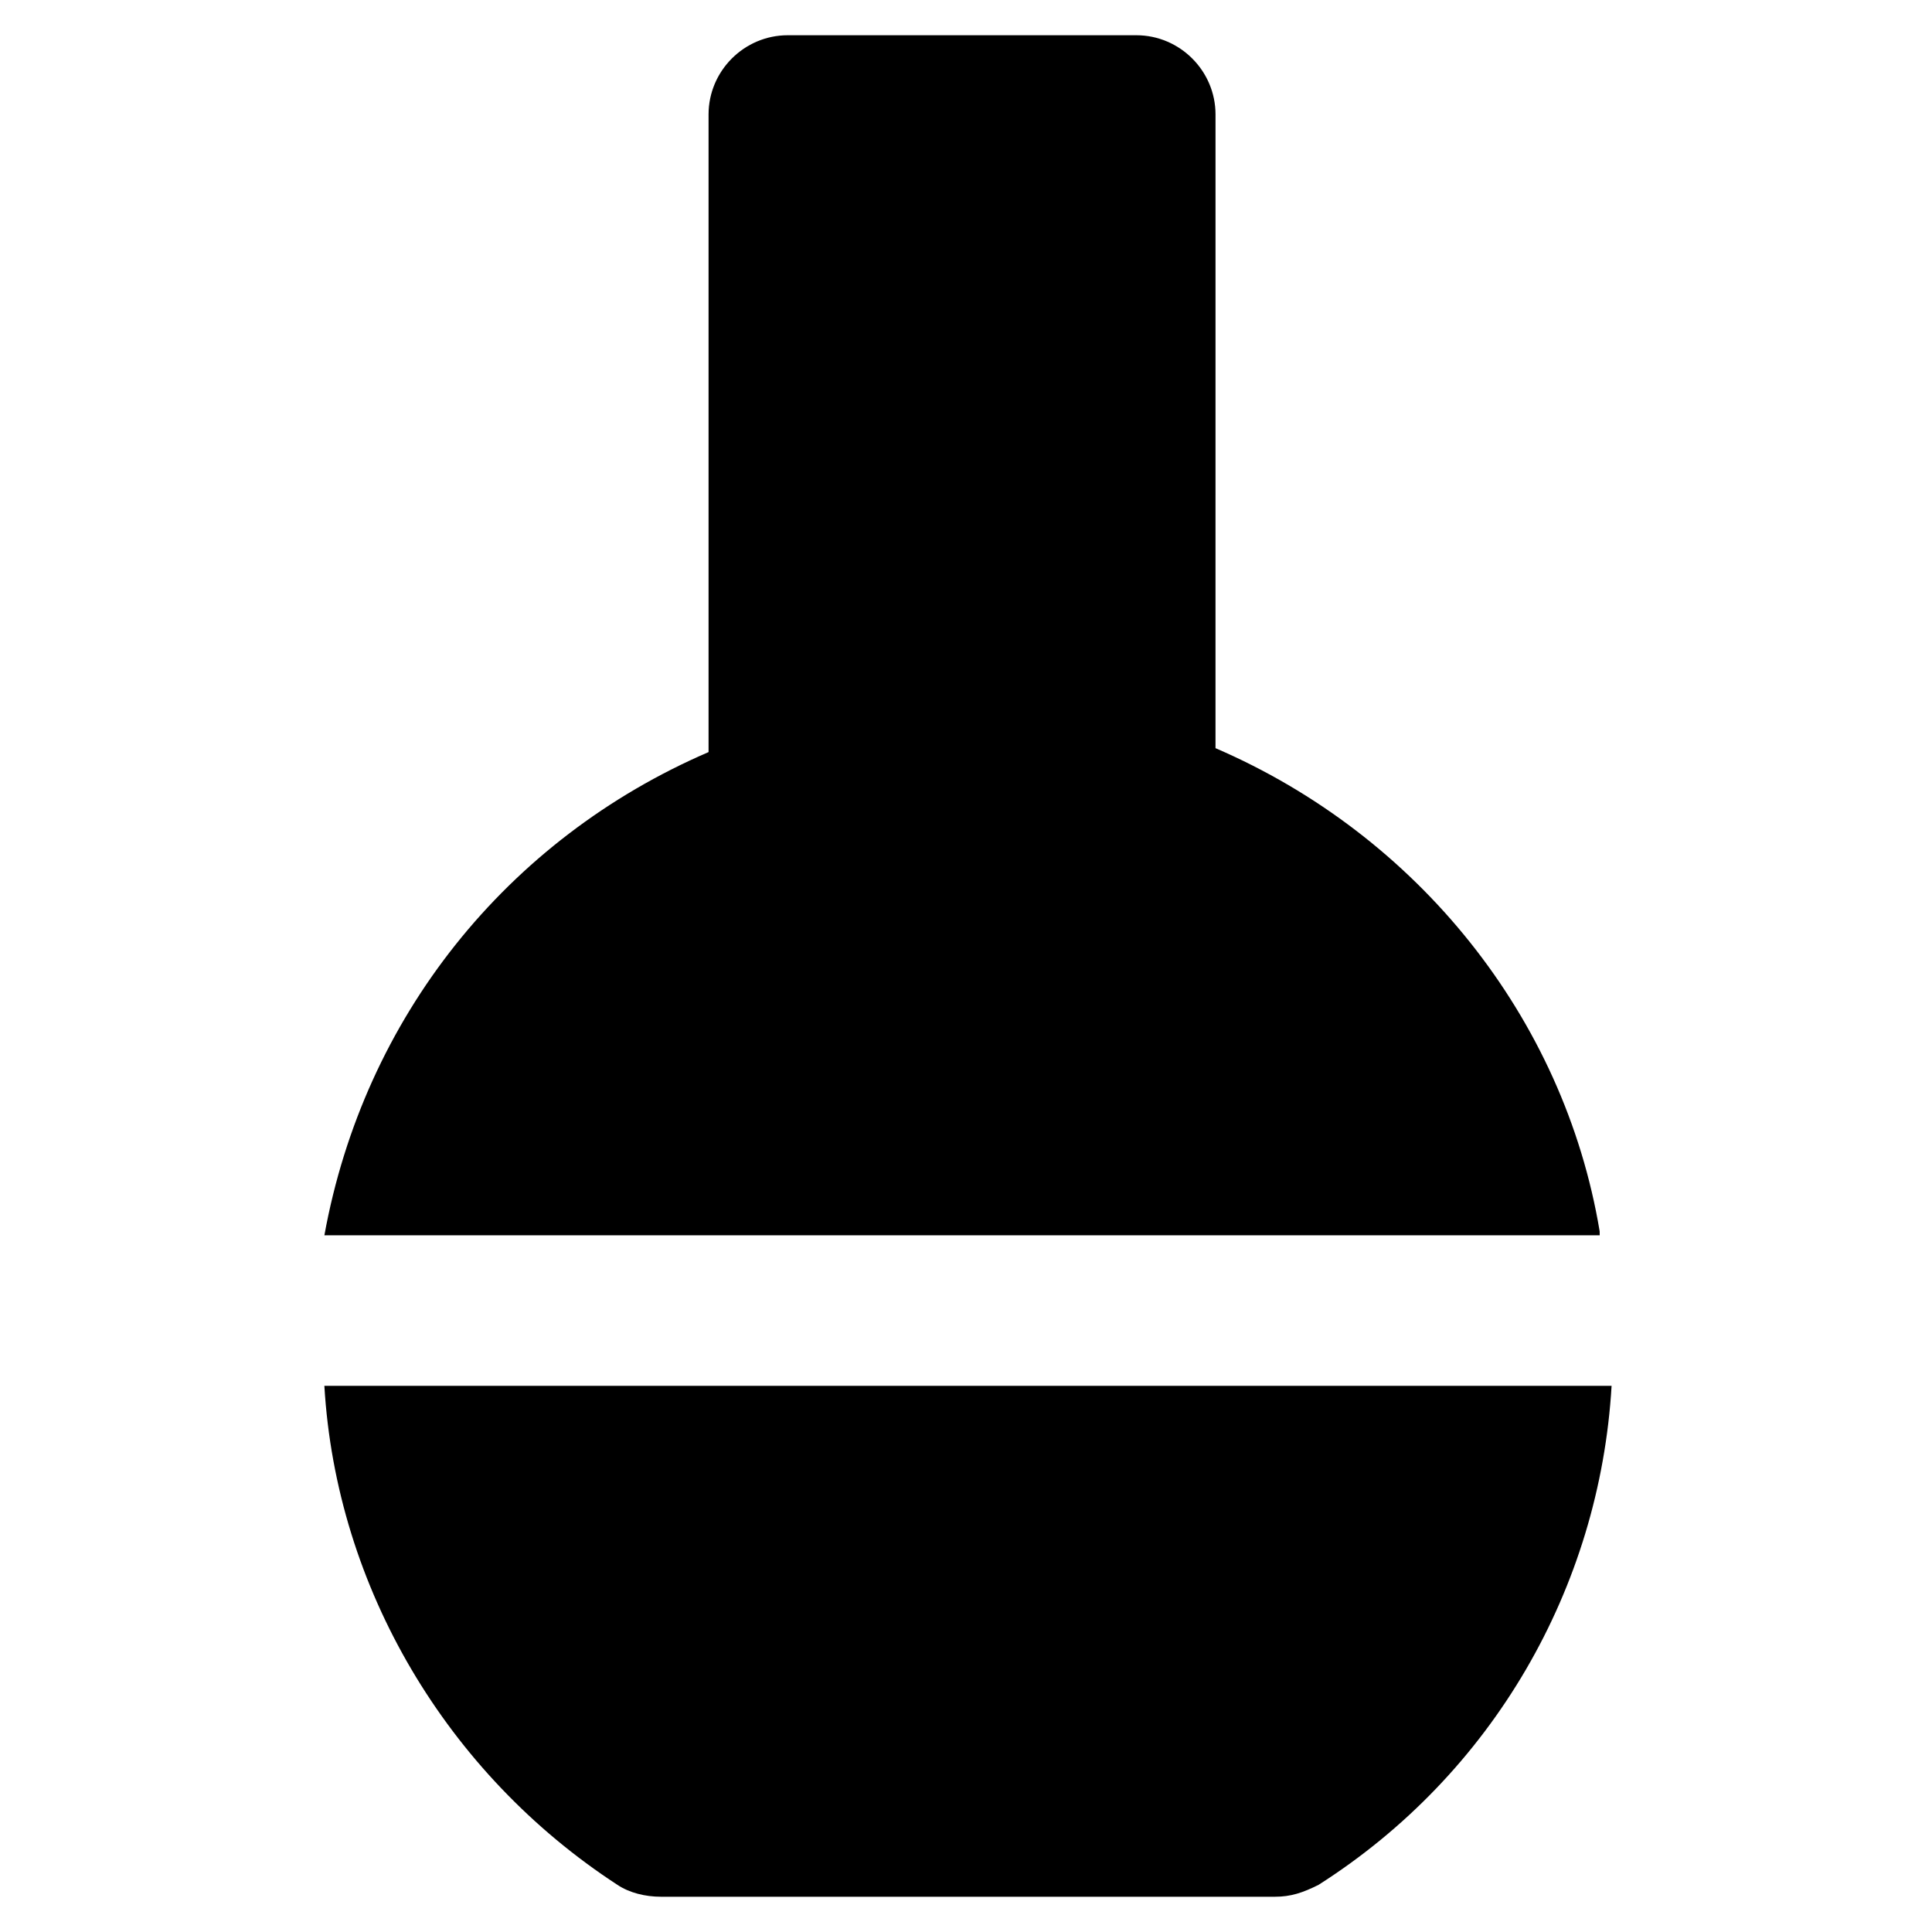
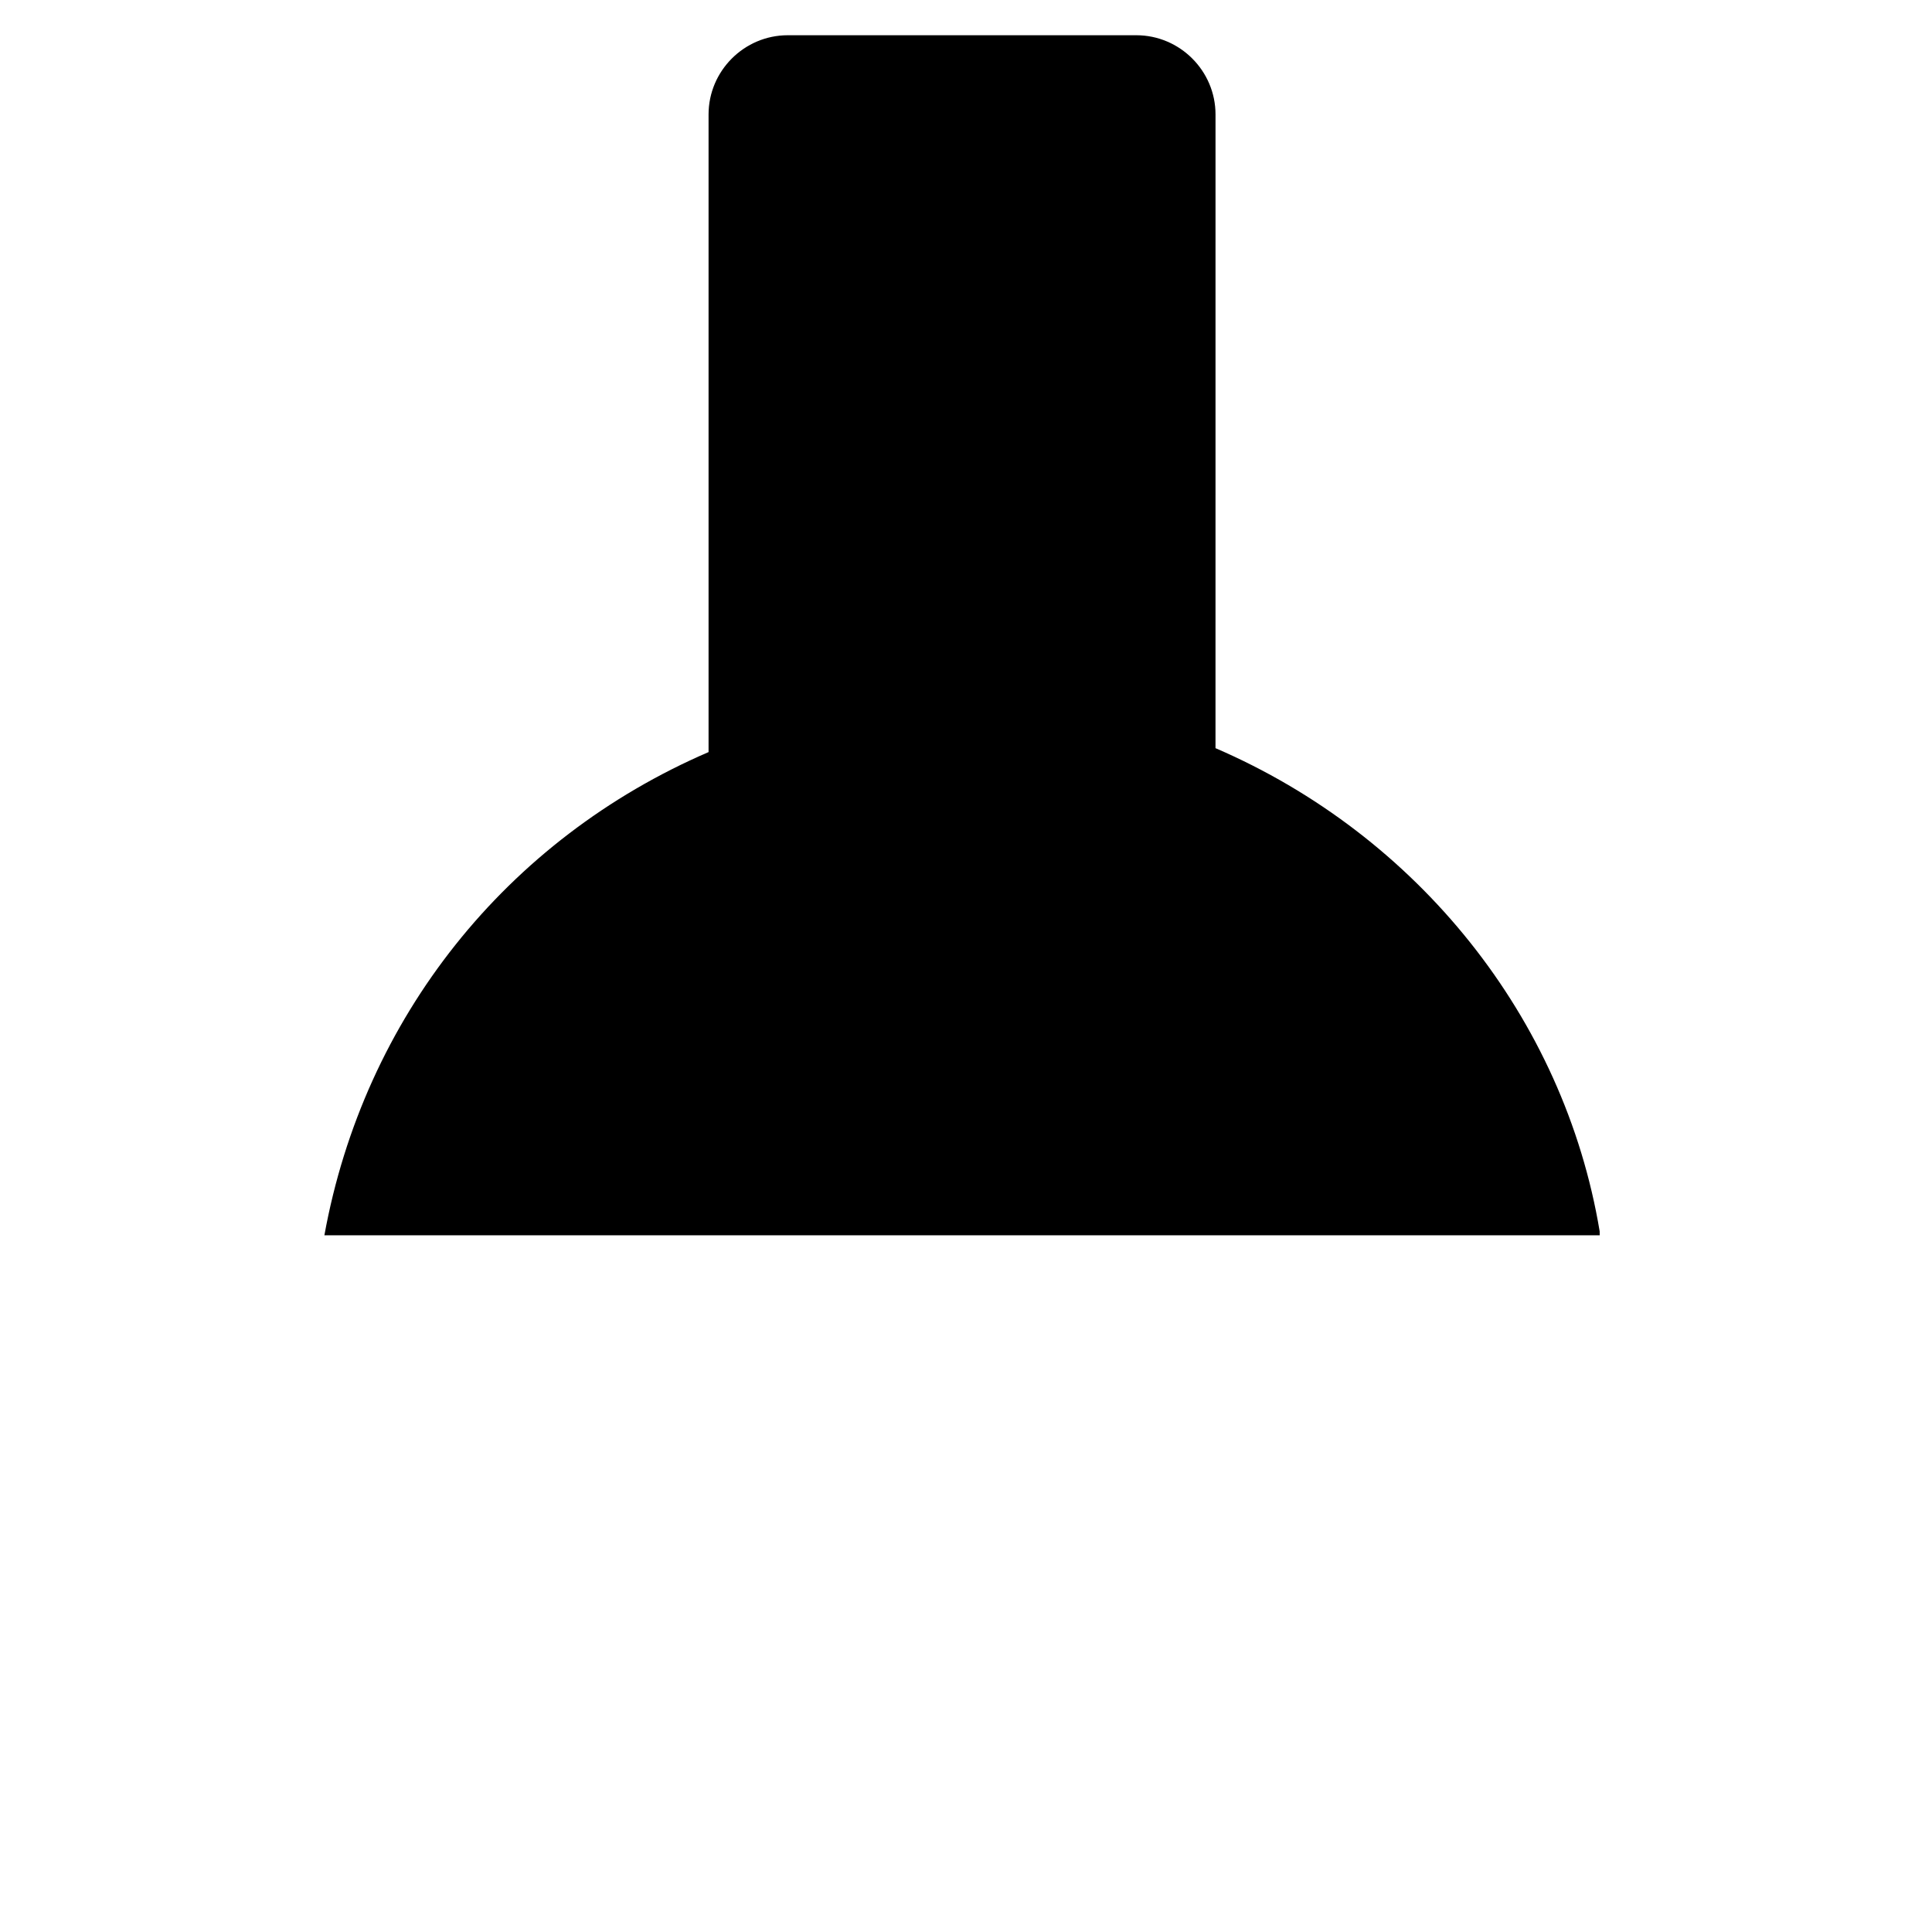
<svg xmlns="http://www.w3.org/2000/svg" fill="#000000" width="800px" height="800px" version="1.1" viewBox="144 144 512 512">
  <g>
-     <path d="m567.93 470.32c-9.445-56.68-48.281-104.96-101.81-128.05l0.004-167.94c0-11.547-9.445-20.992-20.992-20.992h-92.363c-11.547 0-20.992 9.445-20.992 20.992v168.98c-53.531 23.09-91.316 70.324-101.81 128.05l337.97 0.004z" />
-     <path d="m229.96 511.26c3.148 53.531 32.539 102.86 77.672 132.25 3.148 2.098 7.348 3.148 11.547 3.148h162.69c4.199 0 7.348-1.051 11.547-3.148 46.184-29.391 74.523-78.719 77.672-132.25z" />
+     <path d="m567.93 470.32c-9.445-56.68-48.281-104.96-101.81-128.05l0.004-167.94c0-11.547-9.445-20.992-20.992-20.992h-92.363c-11.547 0-20.992 9.445-20.992 20.992v168.98c-53.531 23.09-91.316 70.324-101.81 128.05l337.97 0.004" />
  </g>
</svg>